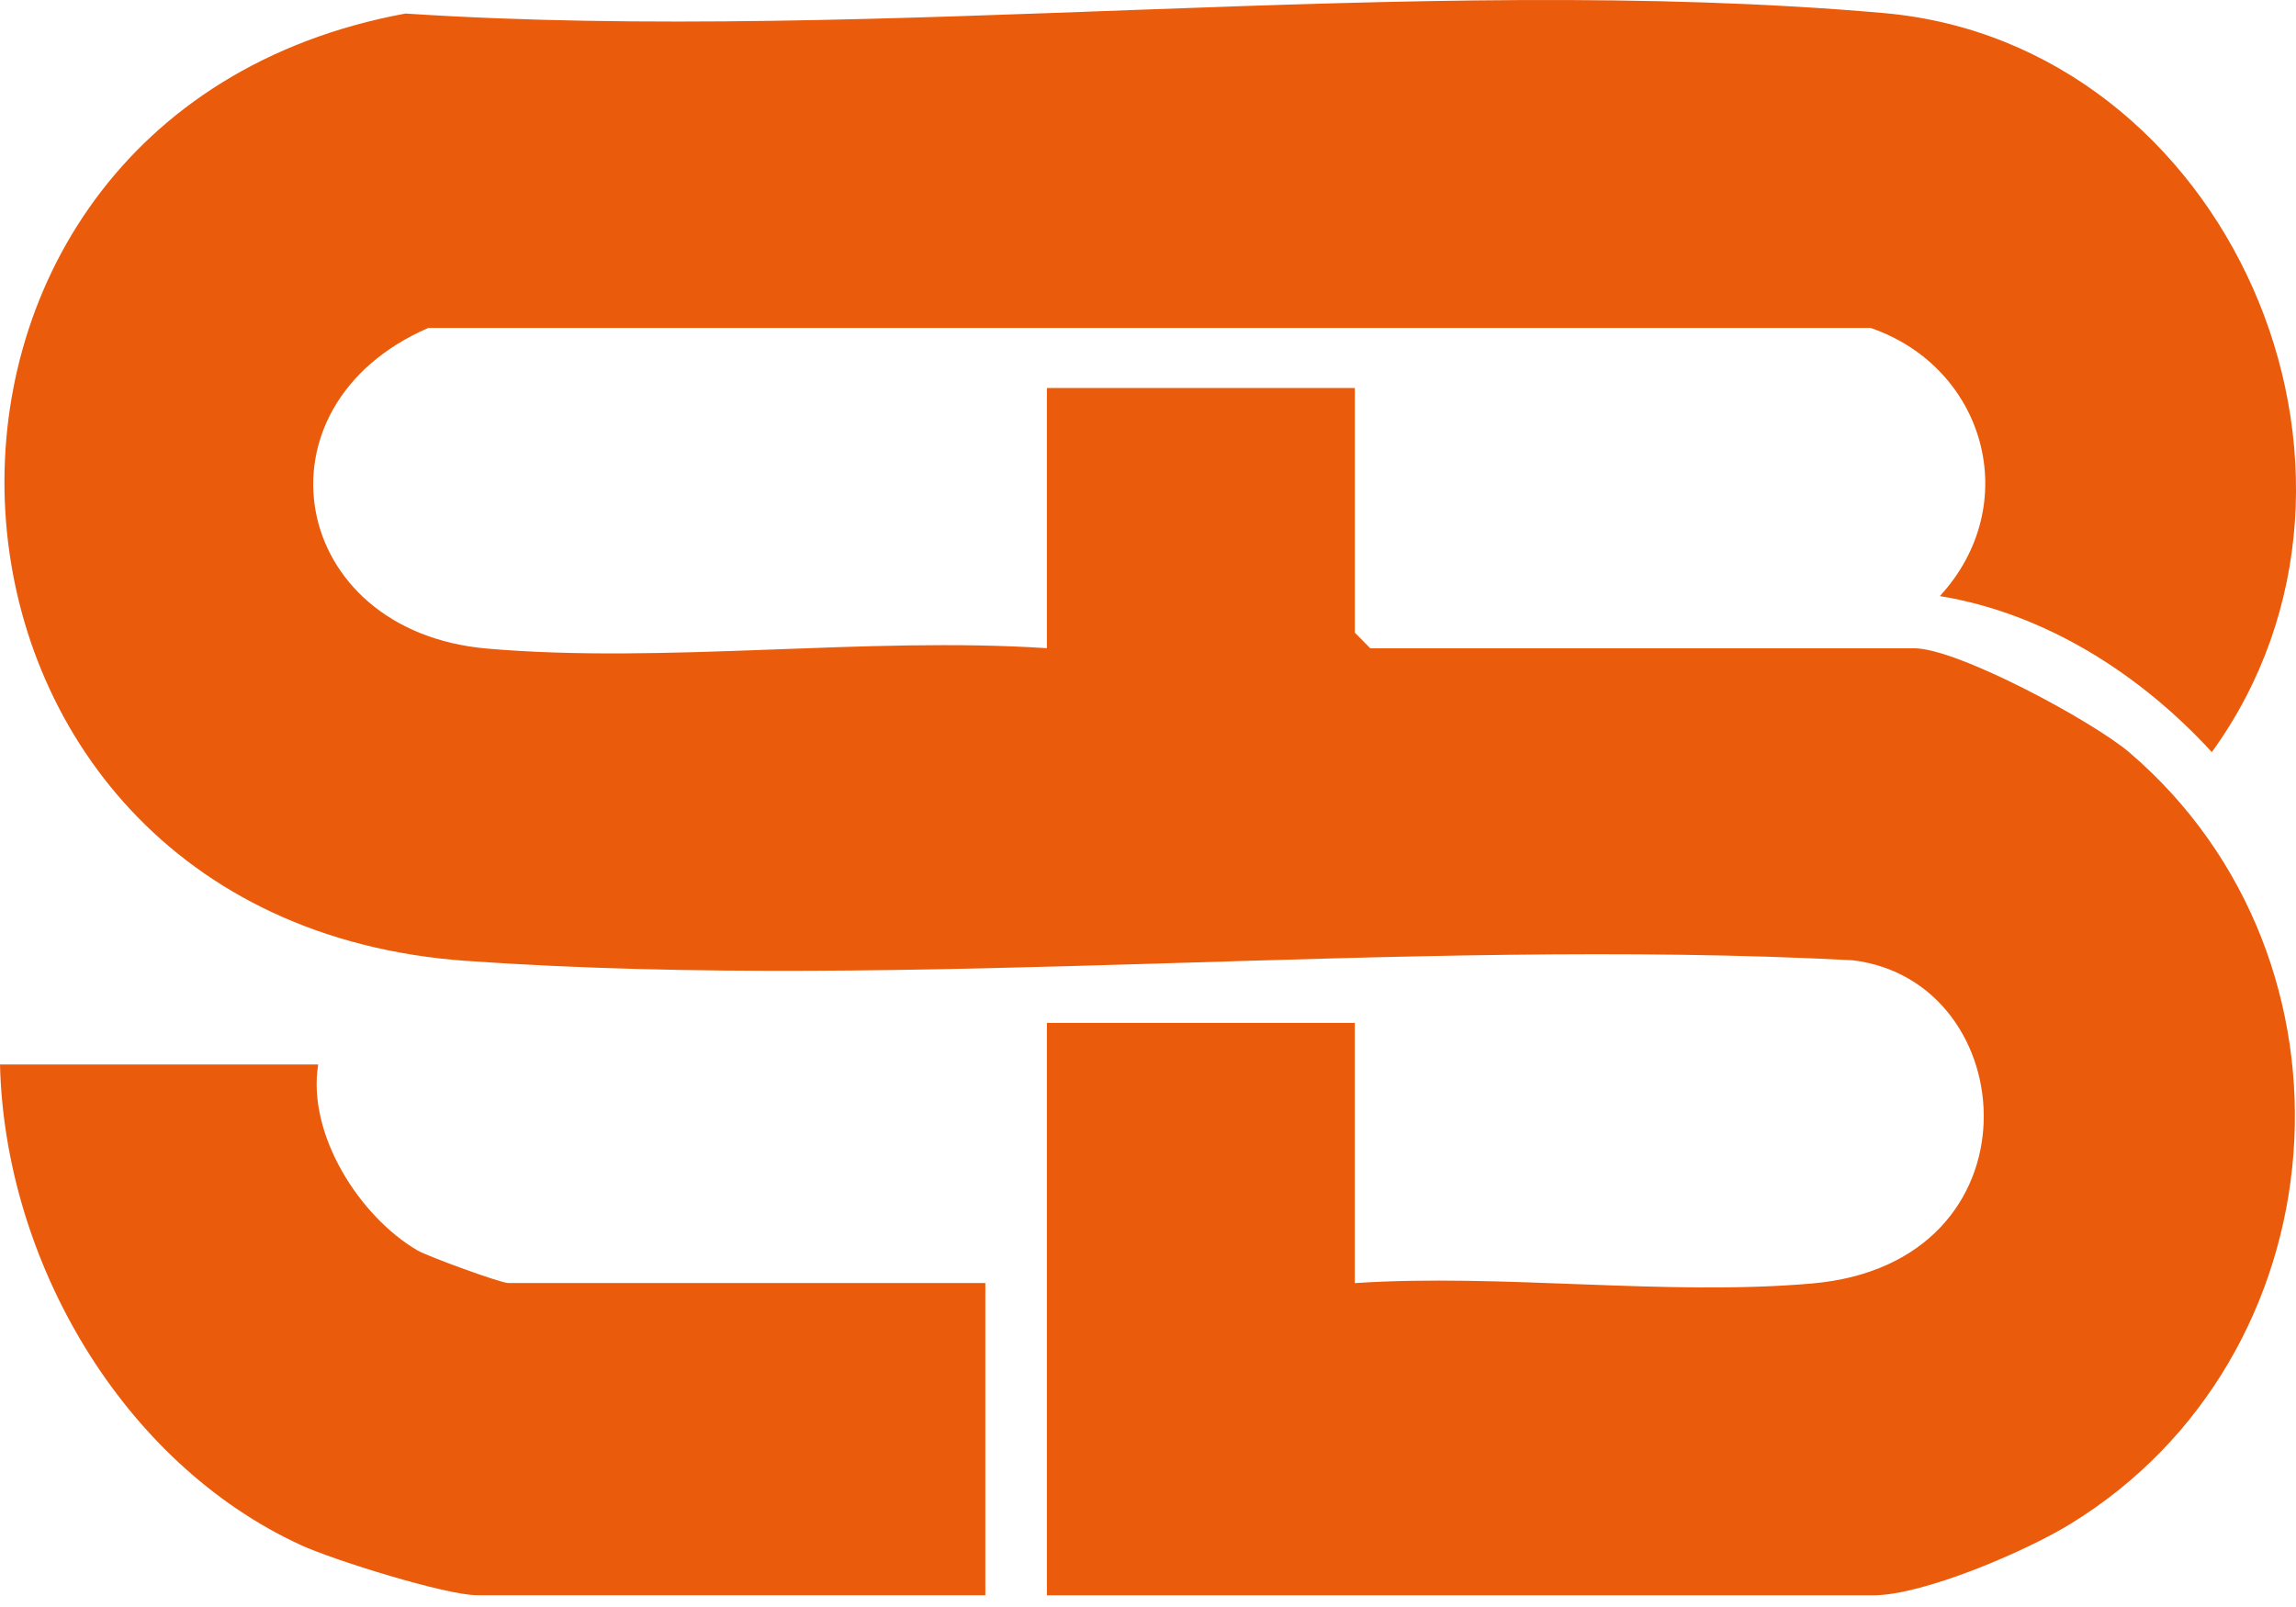
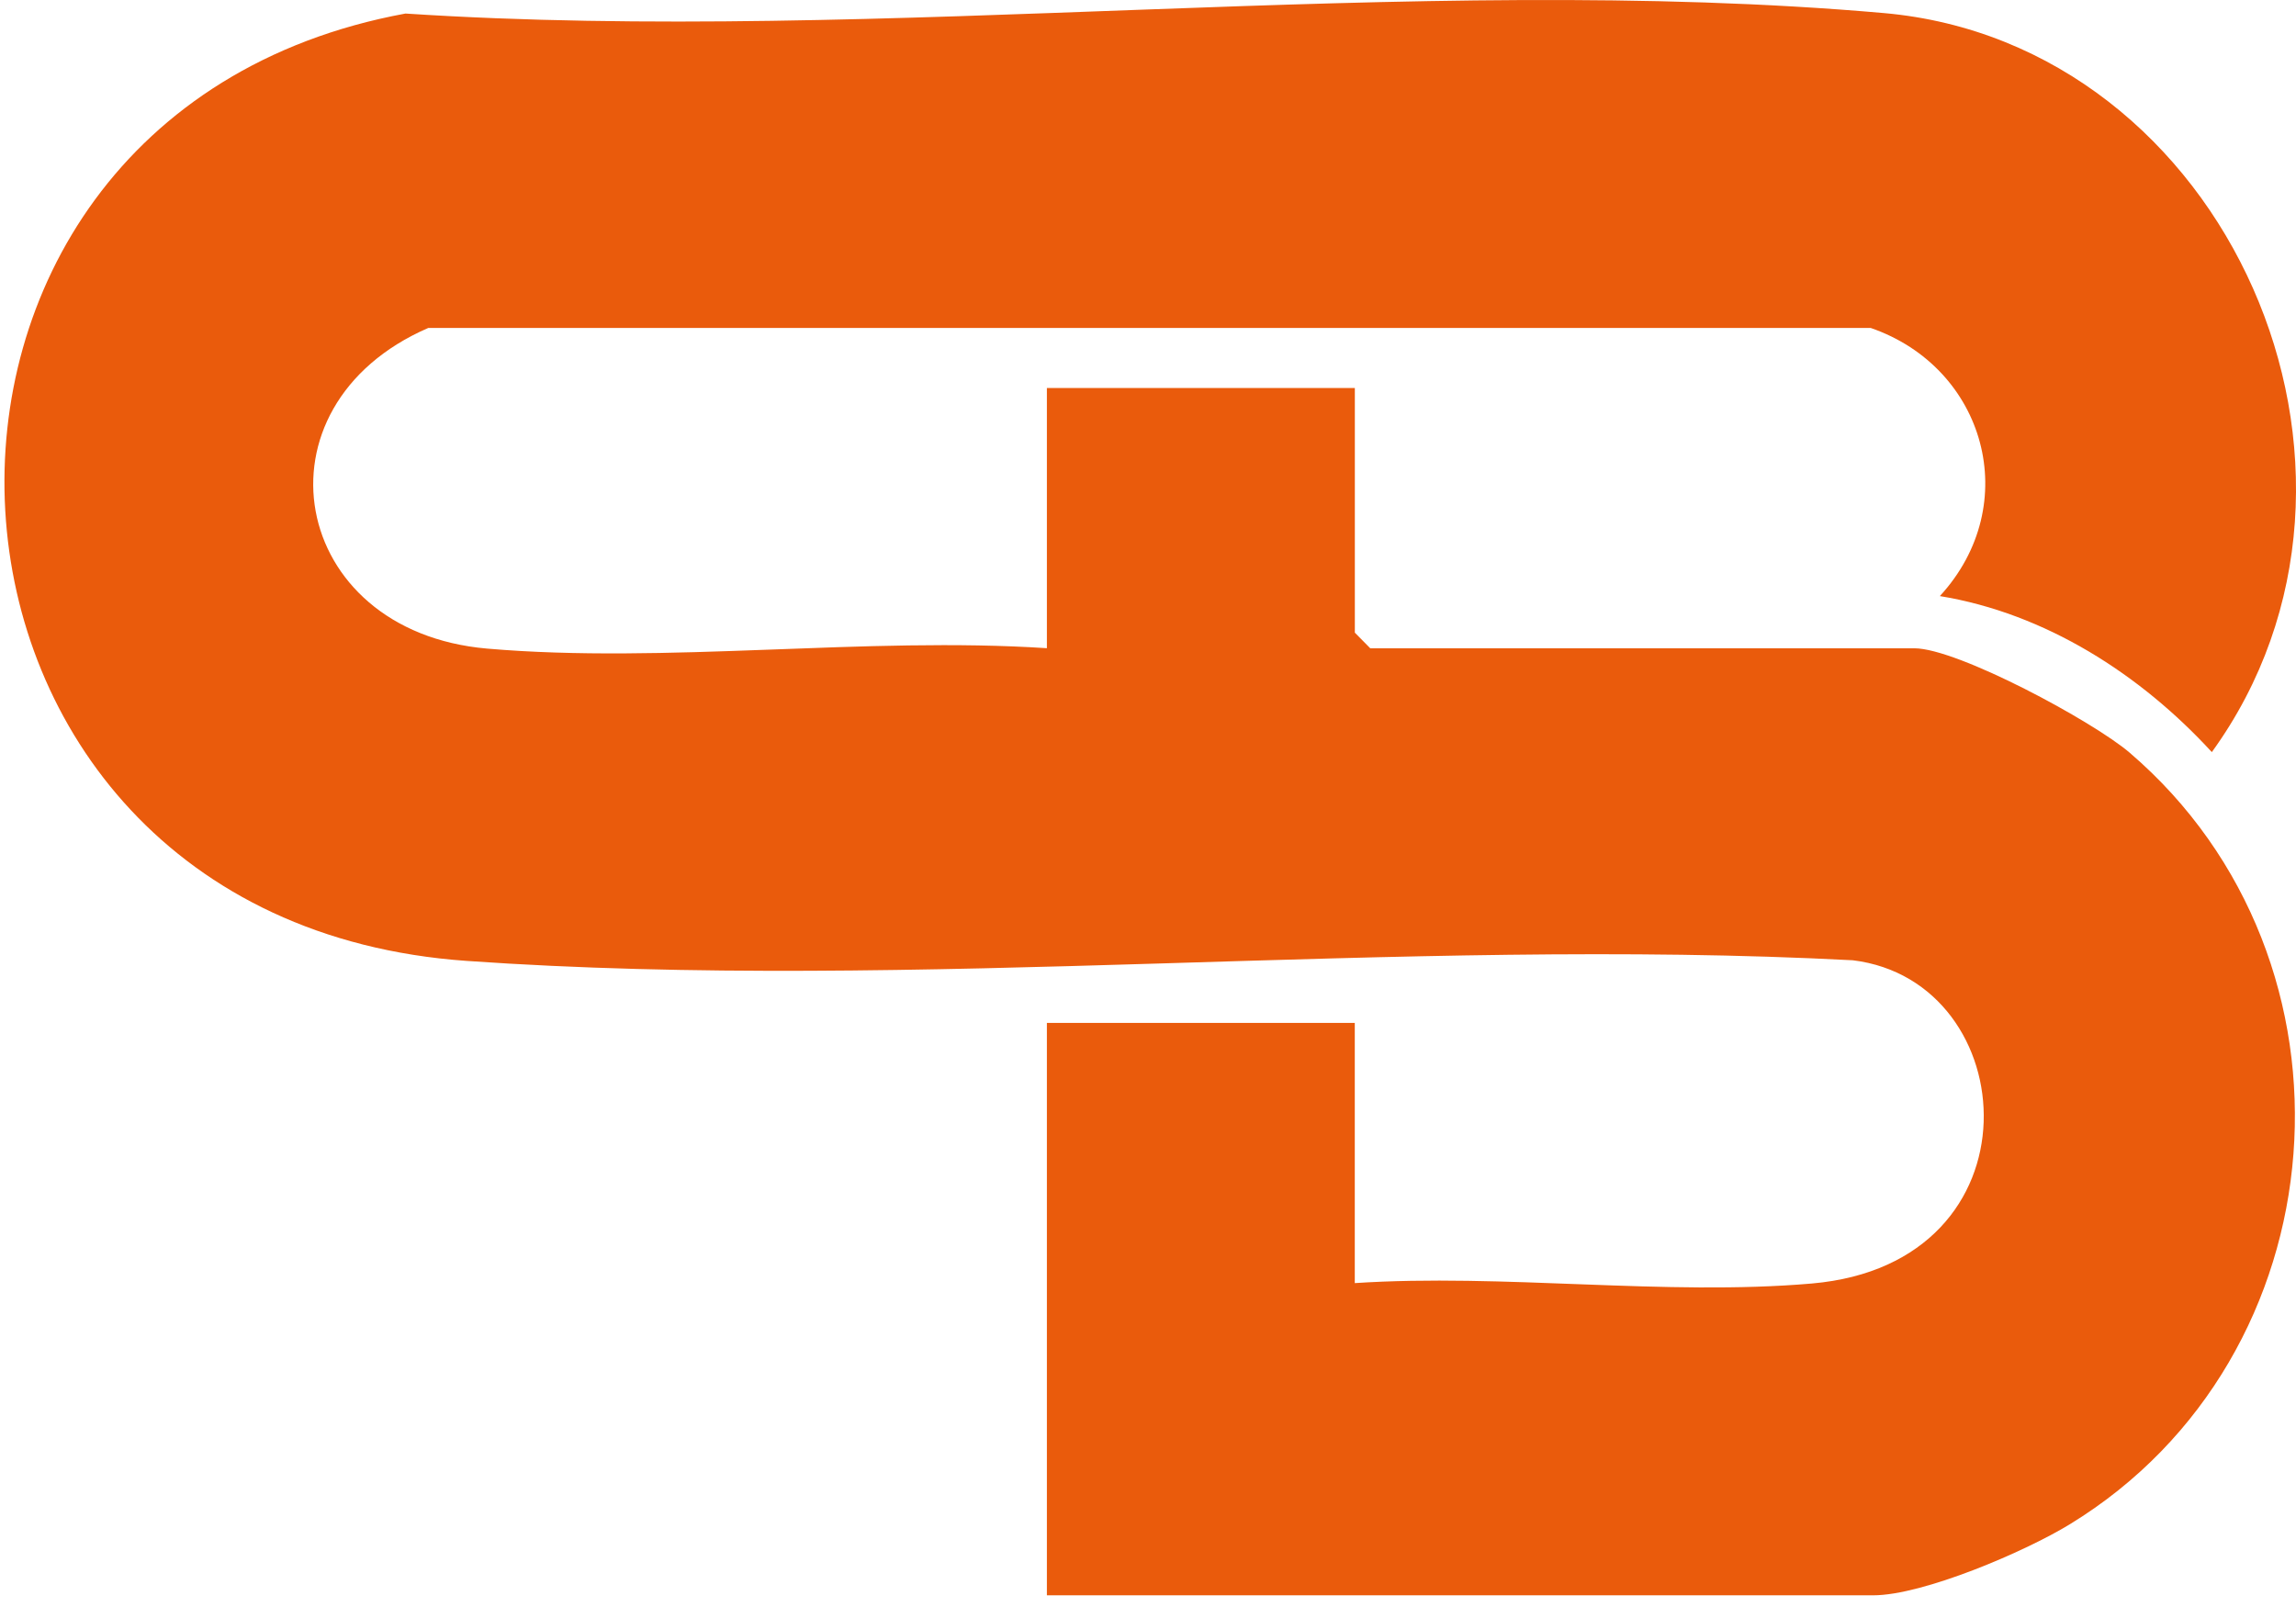
<svg xmlns="http://www.w3.org/2000/svg" width="80" height="56" viewBox="0 0 80 56" fill="none">
  <g id="Logo Container">
    <path id="Vector" d="M47.205 13.521H36.477V22.588C30.172 22.174 23.2 23.141 16.972 22.602C10.062 22.002 8.636 14.157 14.921 11.429H65.183C69.18 12.808 70.526 17.579 67.591 20.772C71.273 21.375 74.582 23.5 77.067 26.209C84.171 16.399 77.6 1.508 65.636 0.455C49.217 -0.988 30.76 1.561 14.128 0.472C-5.501 4.09 -4.138 32.047 16.256 33.485C31.896 34.585 48.789 32.636 64.558 33.463C70.526 34.192 71.223 44.022 63.132 44.727C58.046 45.169 52.354 44.373 47.205 44.713V35.646H36.477V55.593H65.266C67.005 55.593 70.568 54.067 72.121 53.116C81.639 47.295 82.683 33.493 74.2 26.226C72.928 25.137 68.207 22.591 66.698 22.591H47.744L47.207 22.046V13.524L47.205 13.521Z" fill="#EA5B0C" />
-     <path id="Vector_2" d="M34.332 55.59V44.71H17.702C17.453 44.71 14.913 43.79 14.537 43.569C12.53 42.391 10.692 39.53 11.087 37.095H0C0.166 43.956 4.271 50.988 10.485 53.843C11.626 54.368 15.543 55.59 16.63 55.59H34.332Z" fill="#EA5B0C" />
  </g>
</svg>